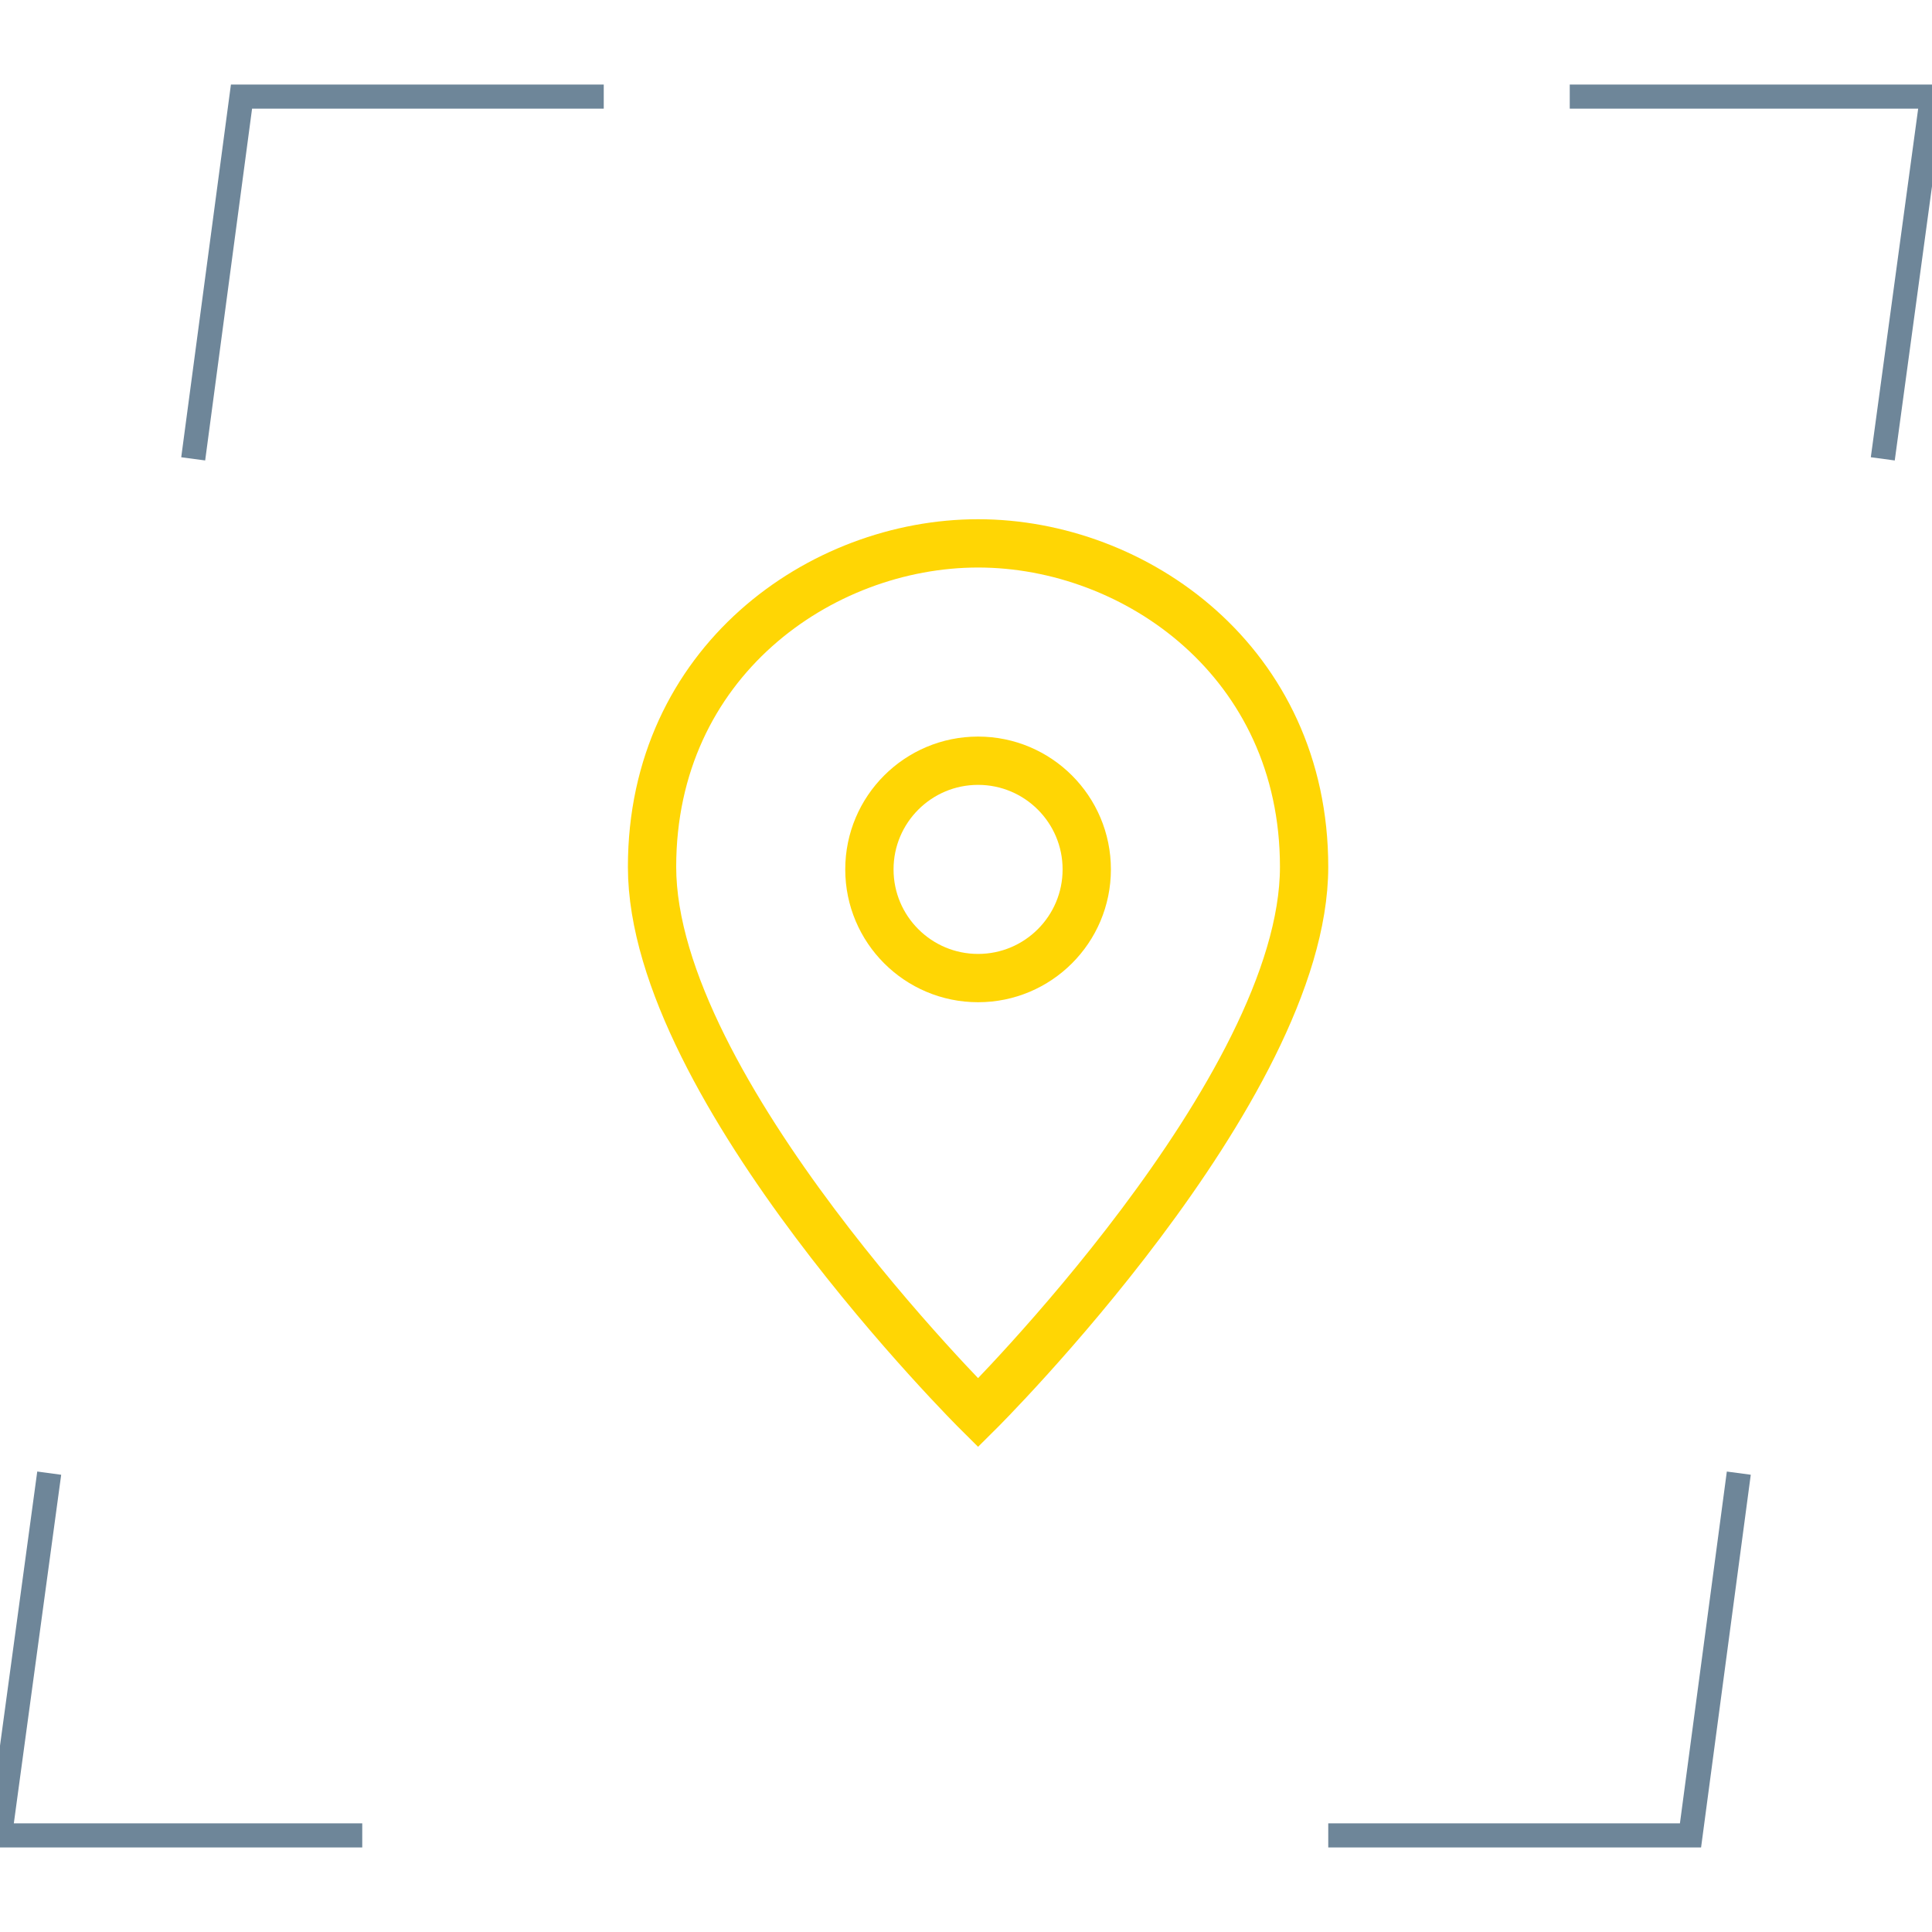
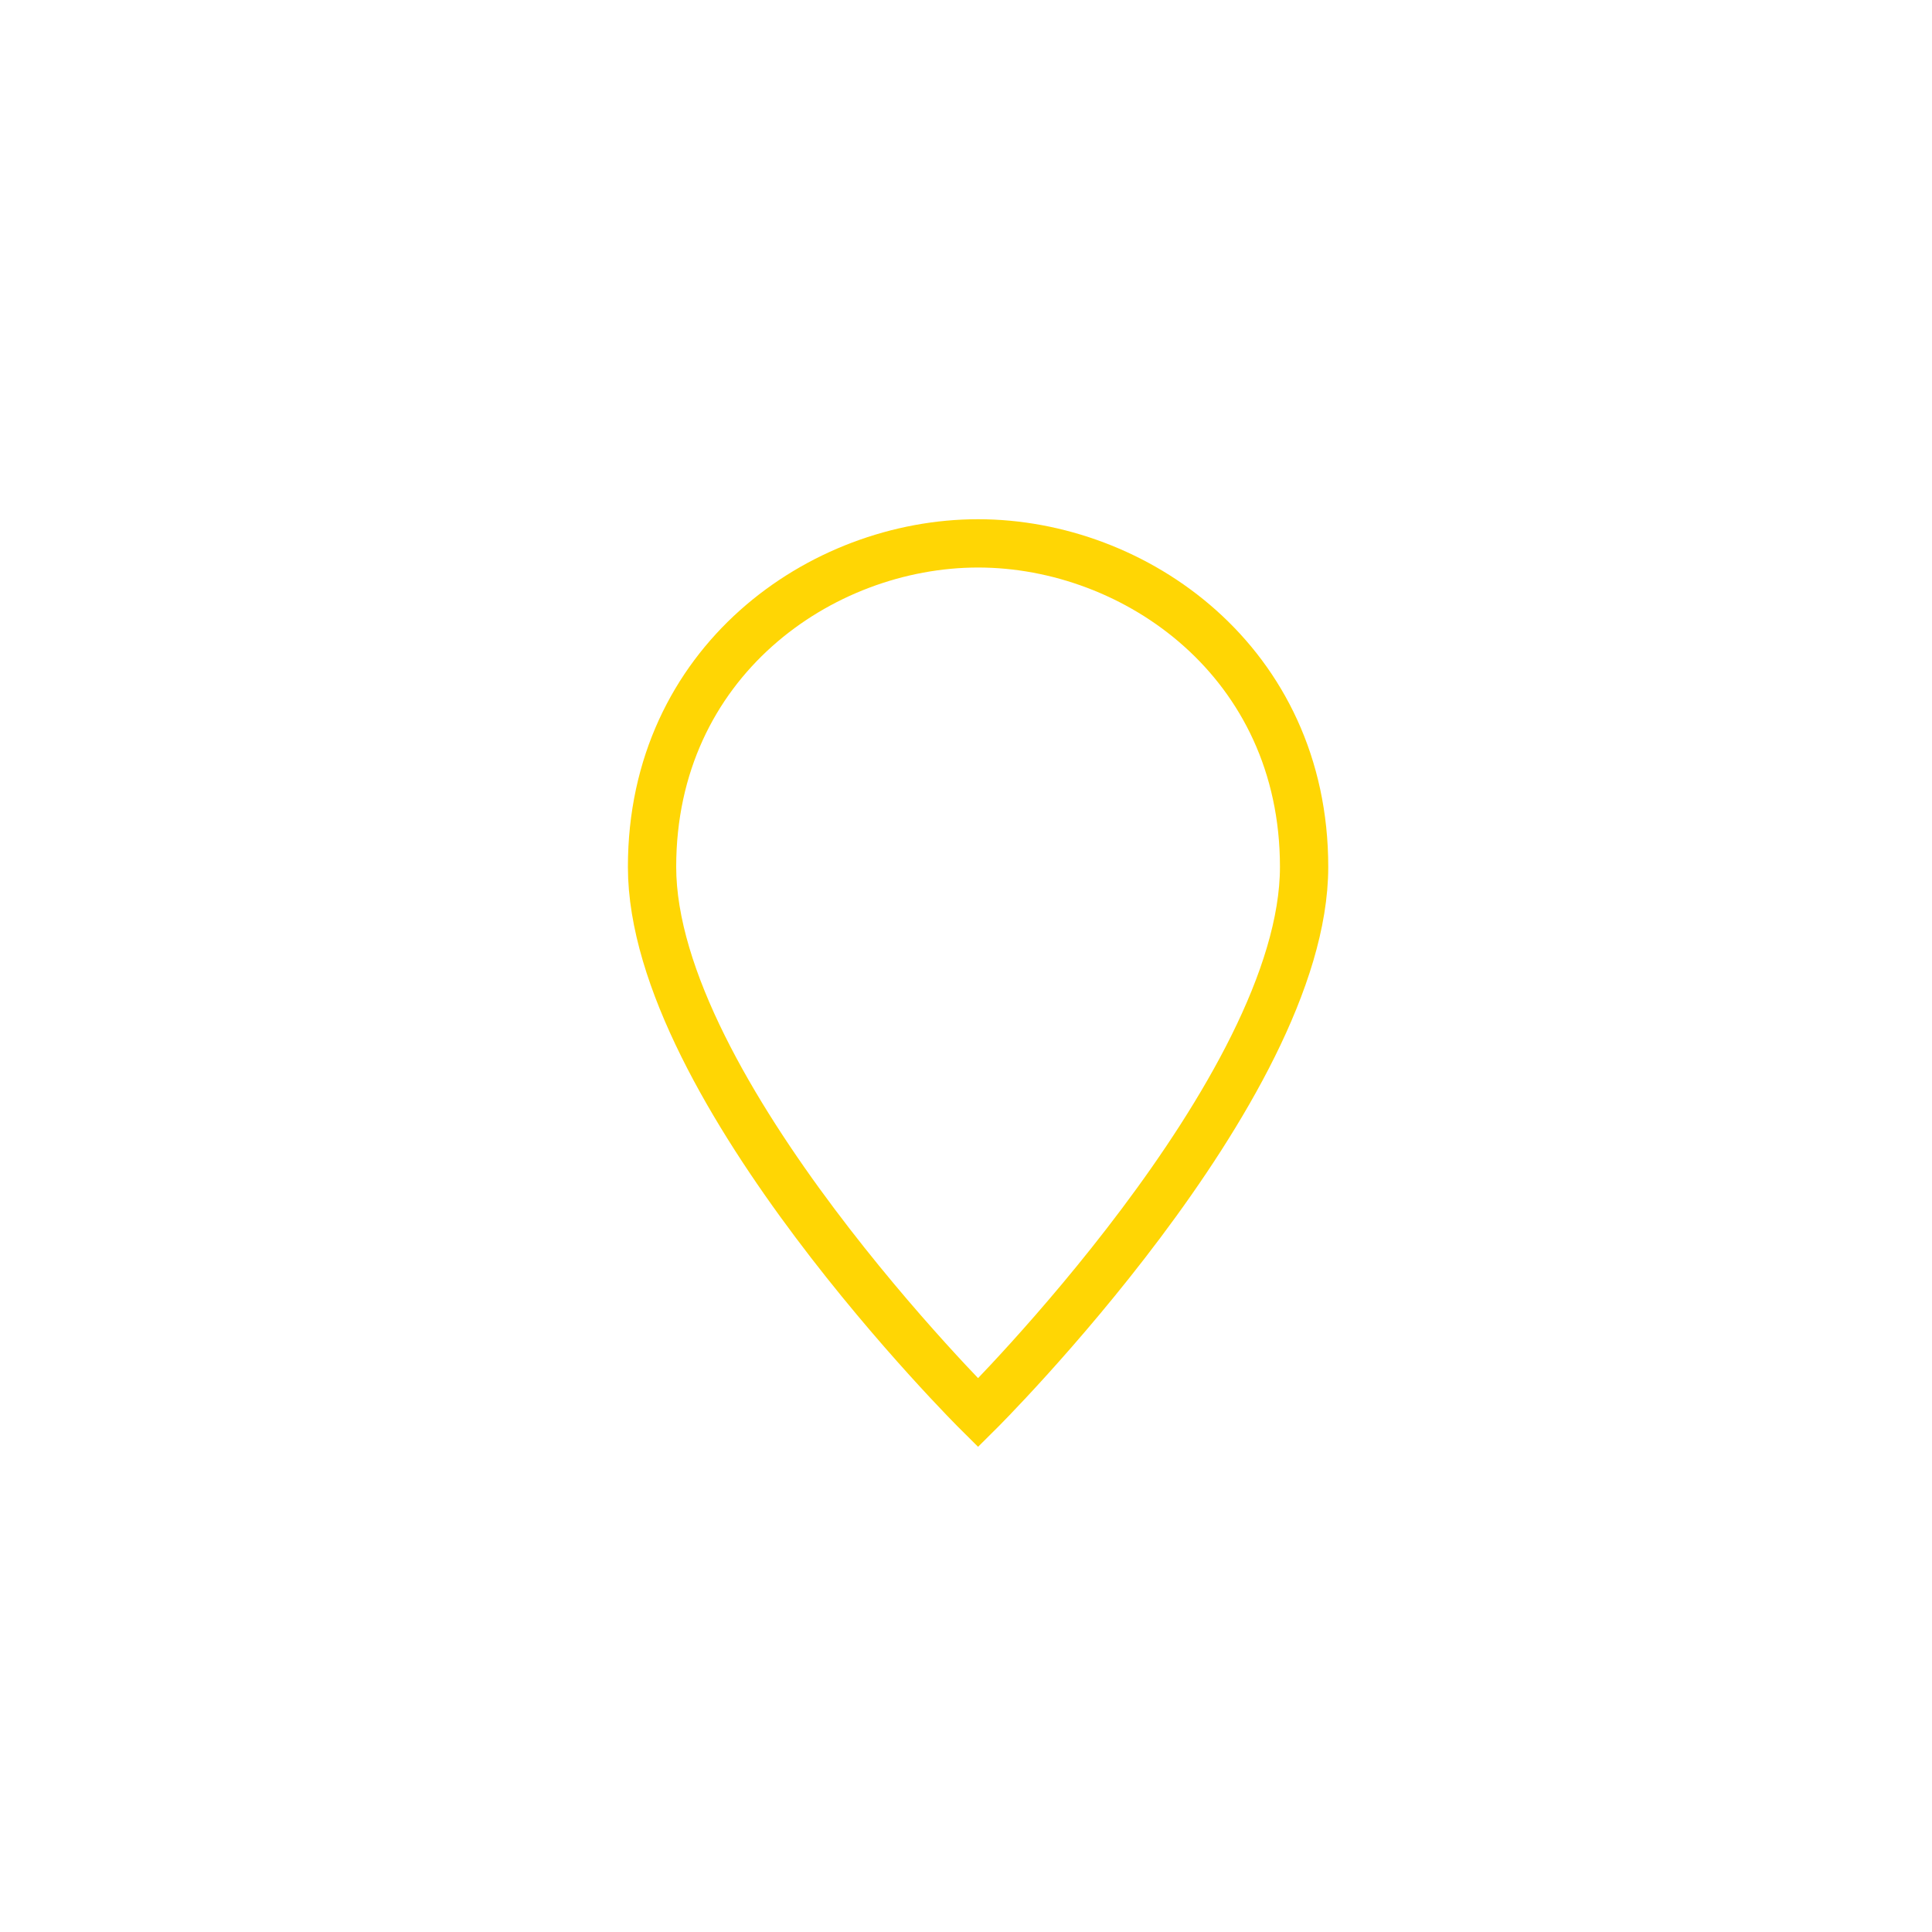
<svg xmlns="http://www.w3.org/2000/svg" width="80" height="80" viewBox="0 0 80 80">
  <g fill="none" fill-rule="evenodd">
    <g>
      <g stroke="#FFD604" stroke-linecap="square" stroke-width="2" transform="translate(27 22)">
        <path d="M27 13.895C27 23.105 13.5 36.5 13.5 36.5S0 23.105 0 13.895C0 5.42 6.976.5 13.5.5S27 5.419 27 13.895z" />
-         <circle cx="13.5" cy="14" r="4.5" />
      </g>
-       <path stroke="#6E8699" d="M65 4h15l-2.038 15M15 76H0l2.038-15M72 61l-2 15H55M8 19l2-15h15" />
    </g>
  </g>
</svg>